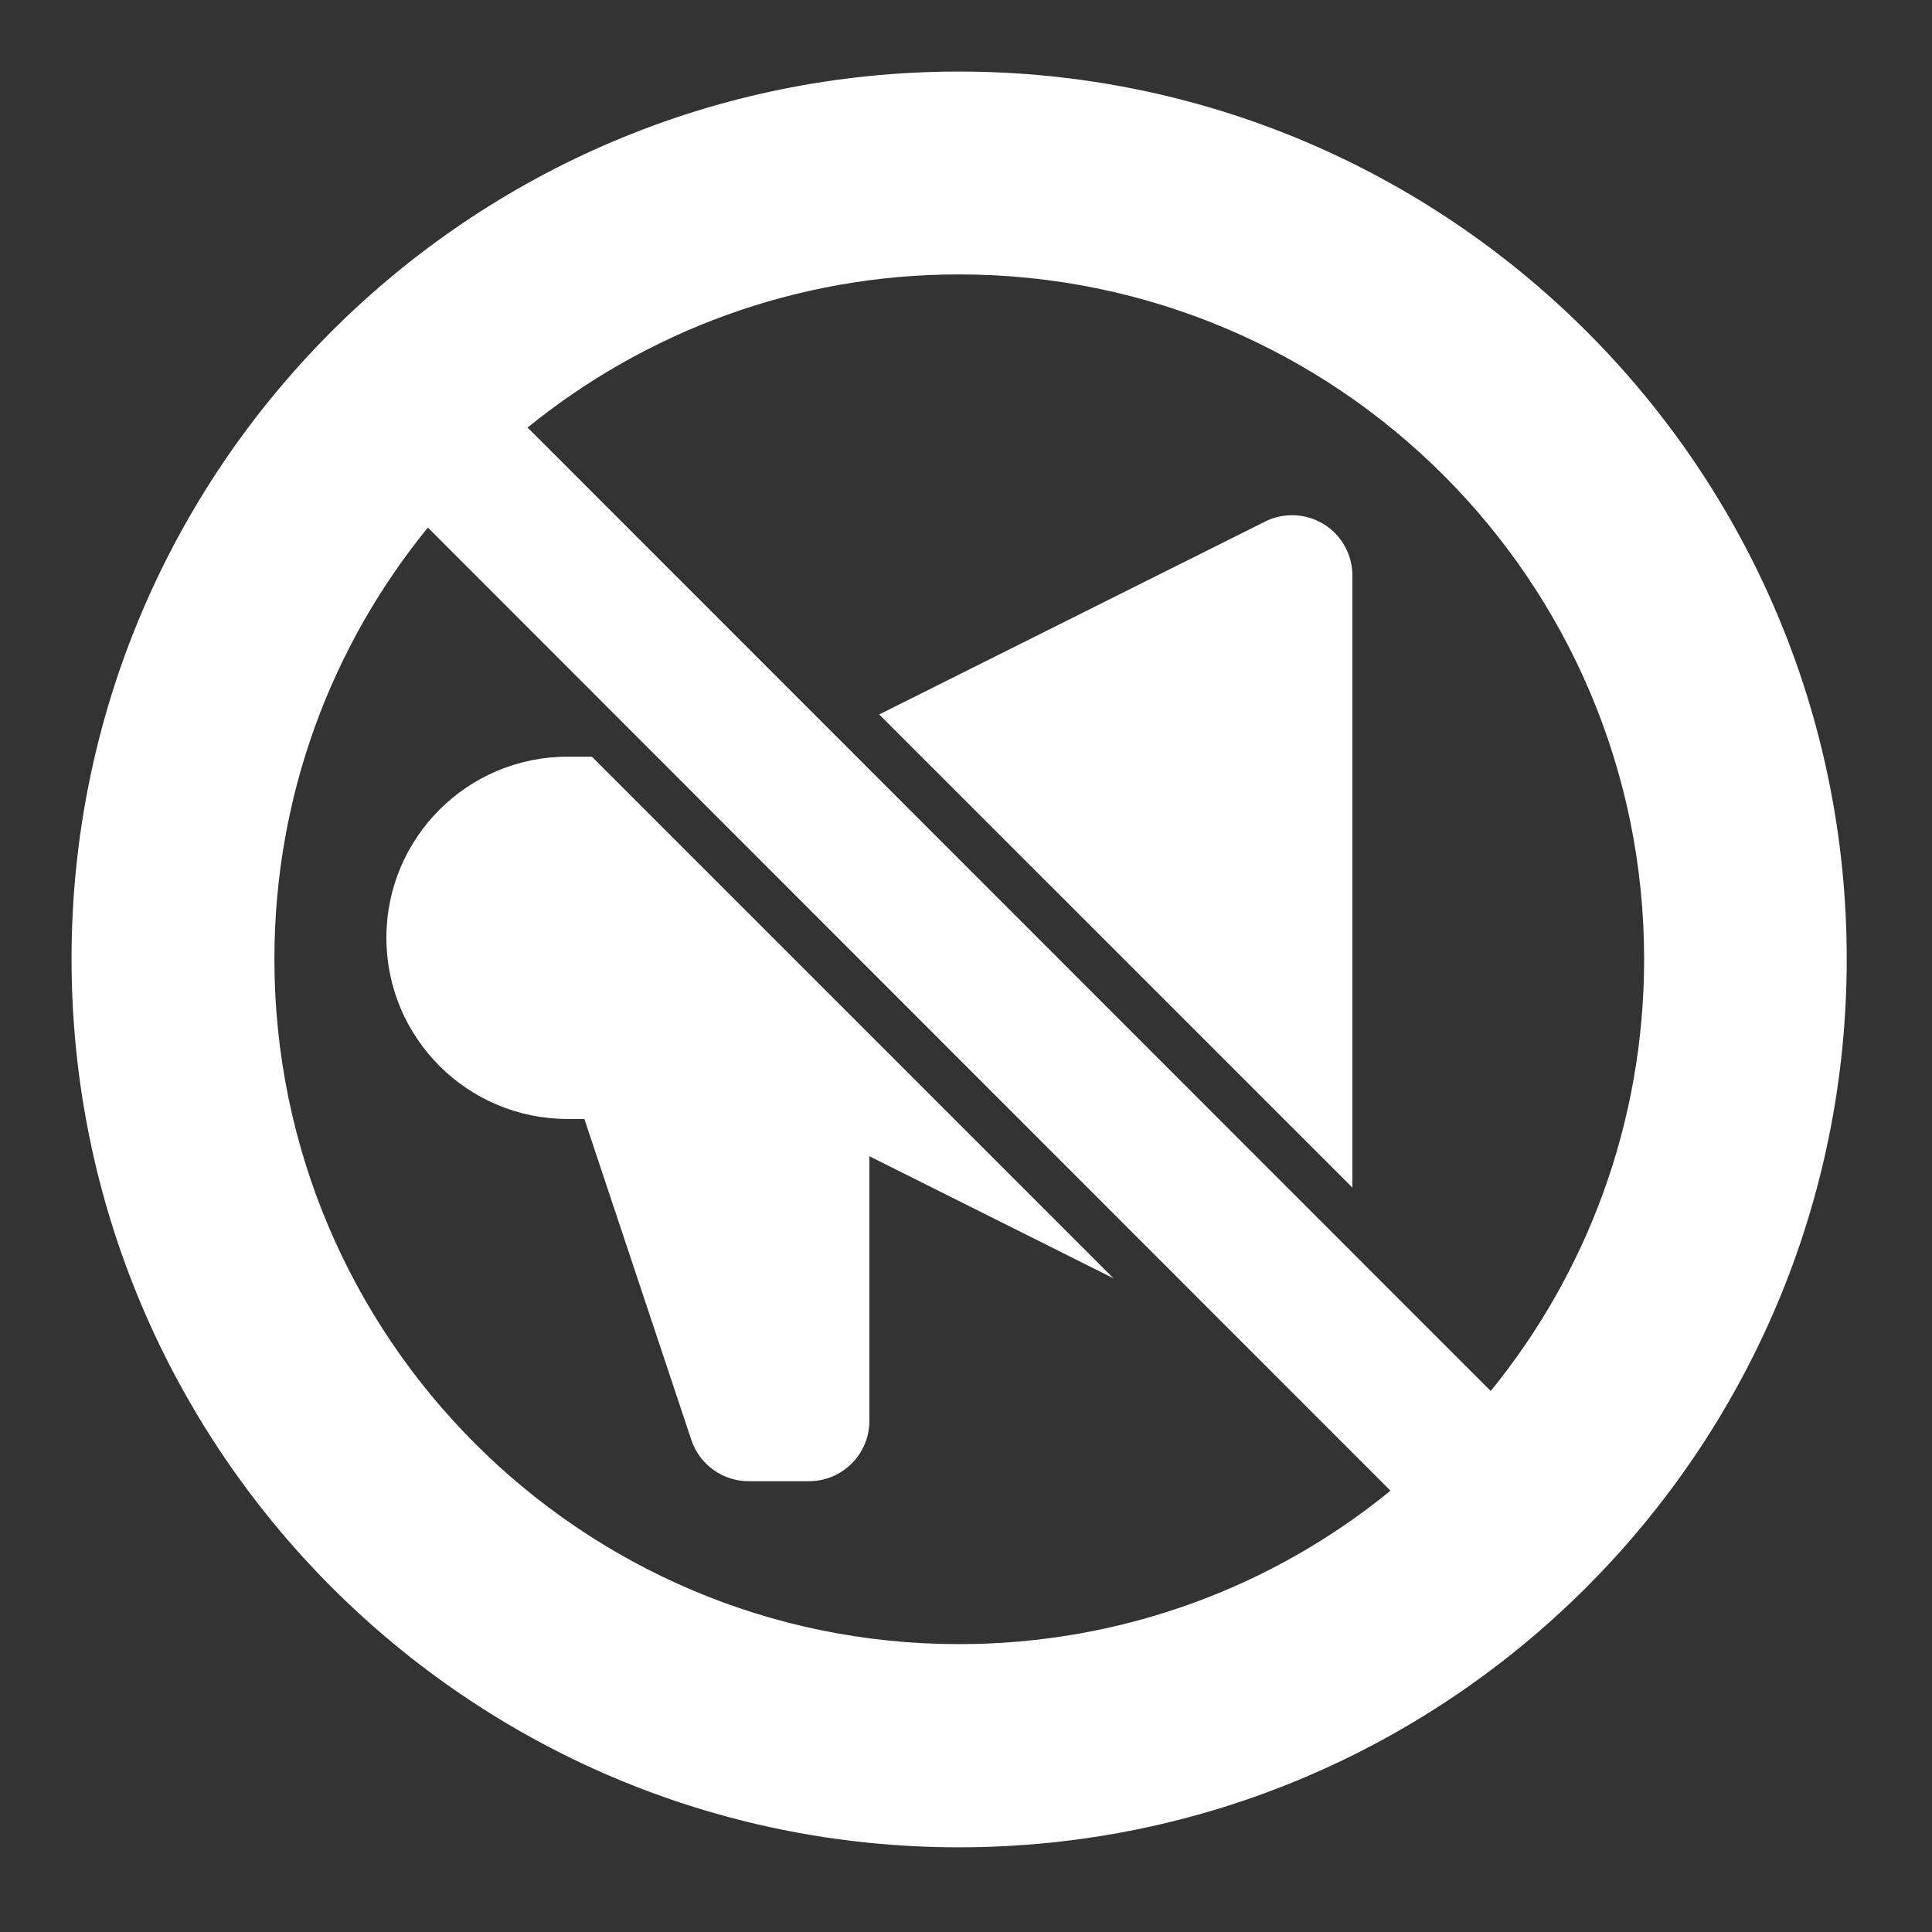
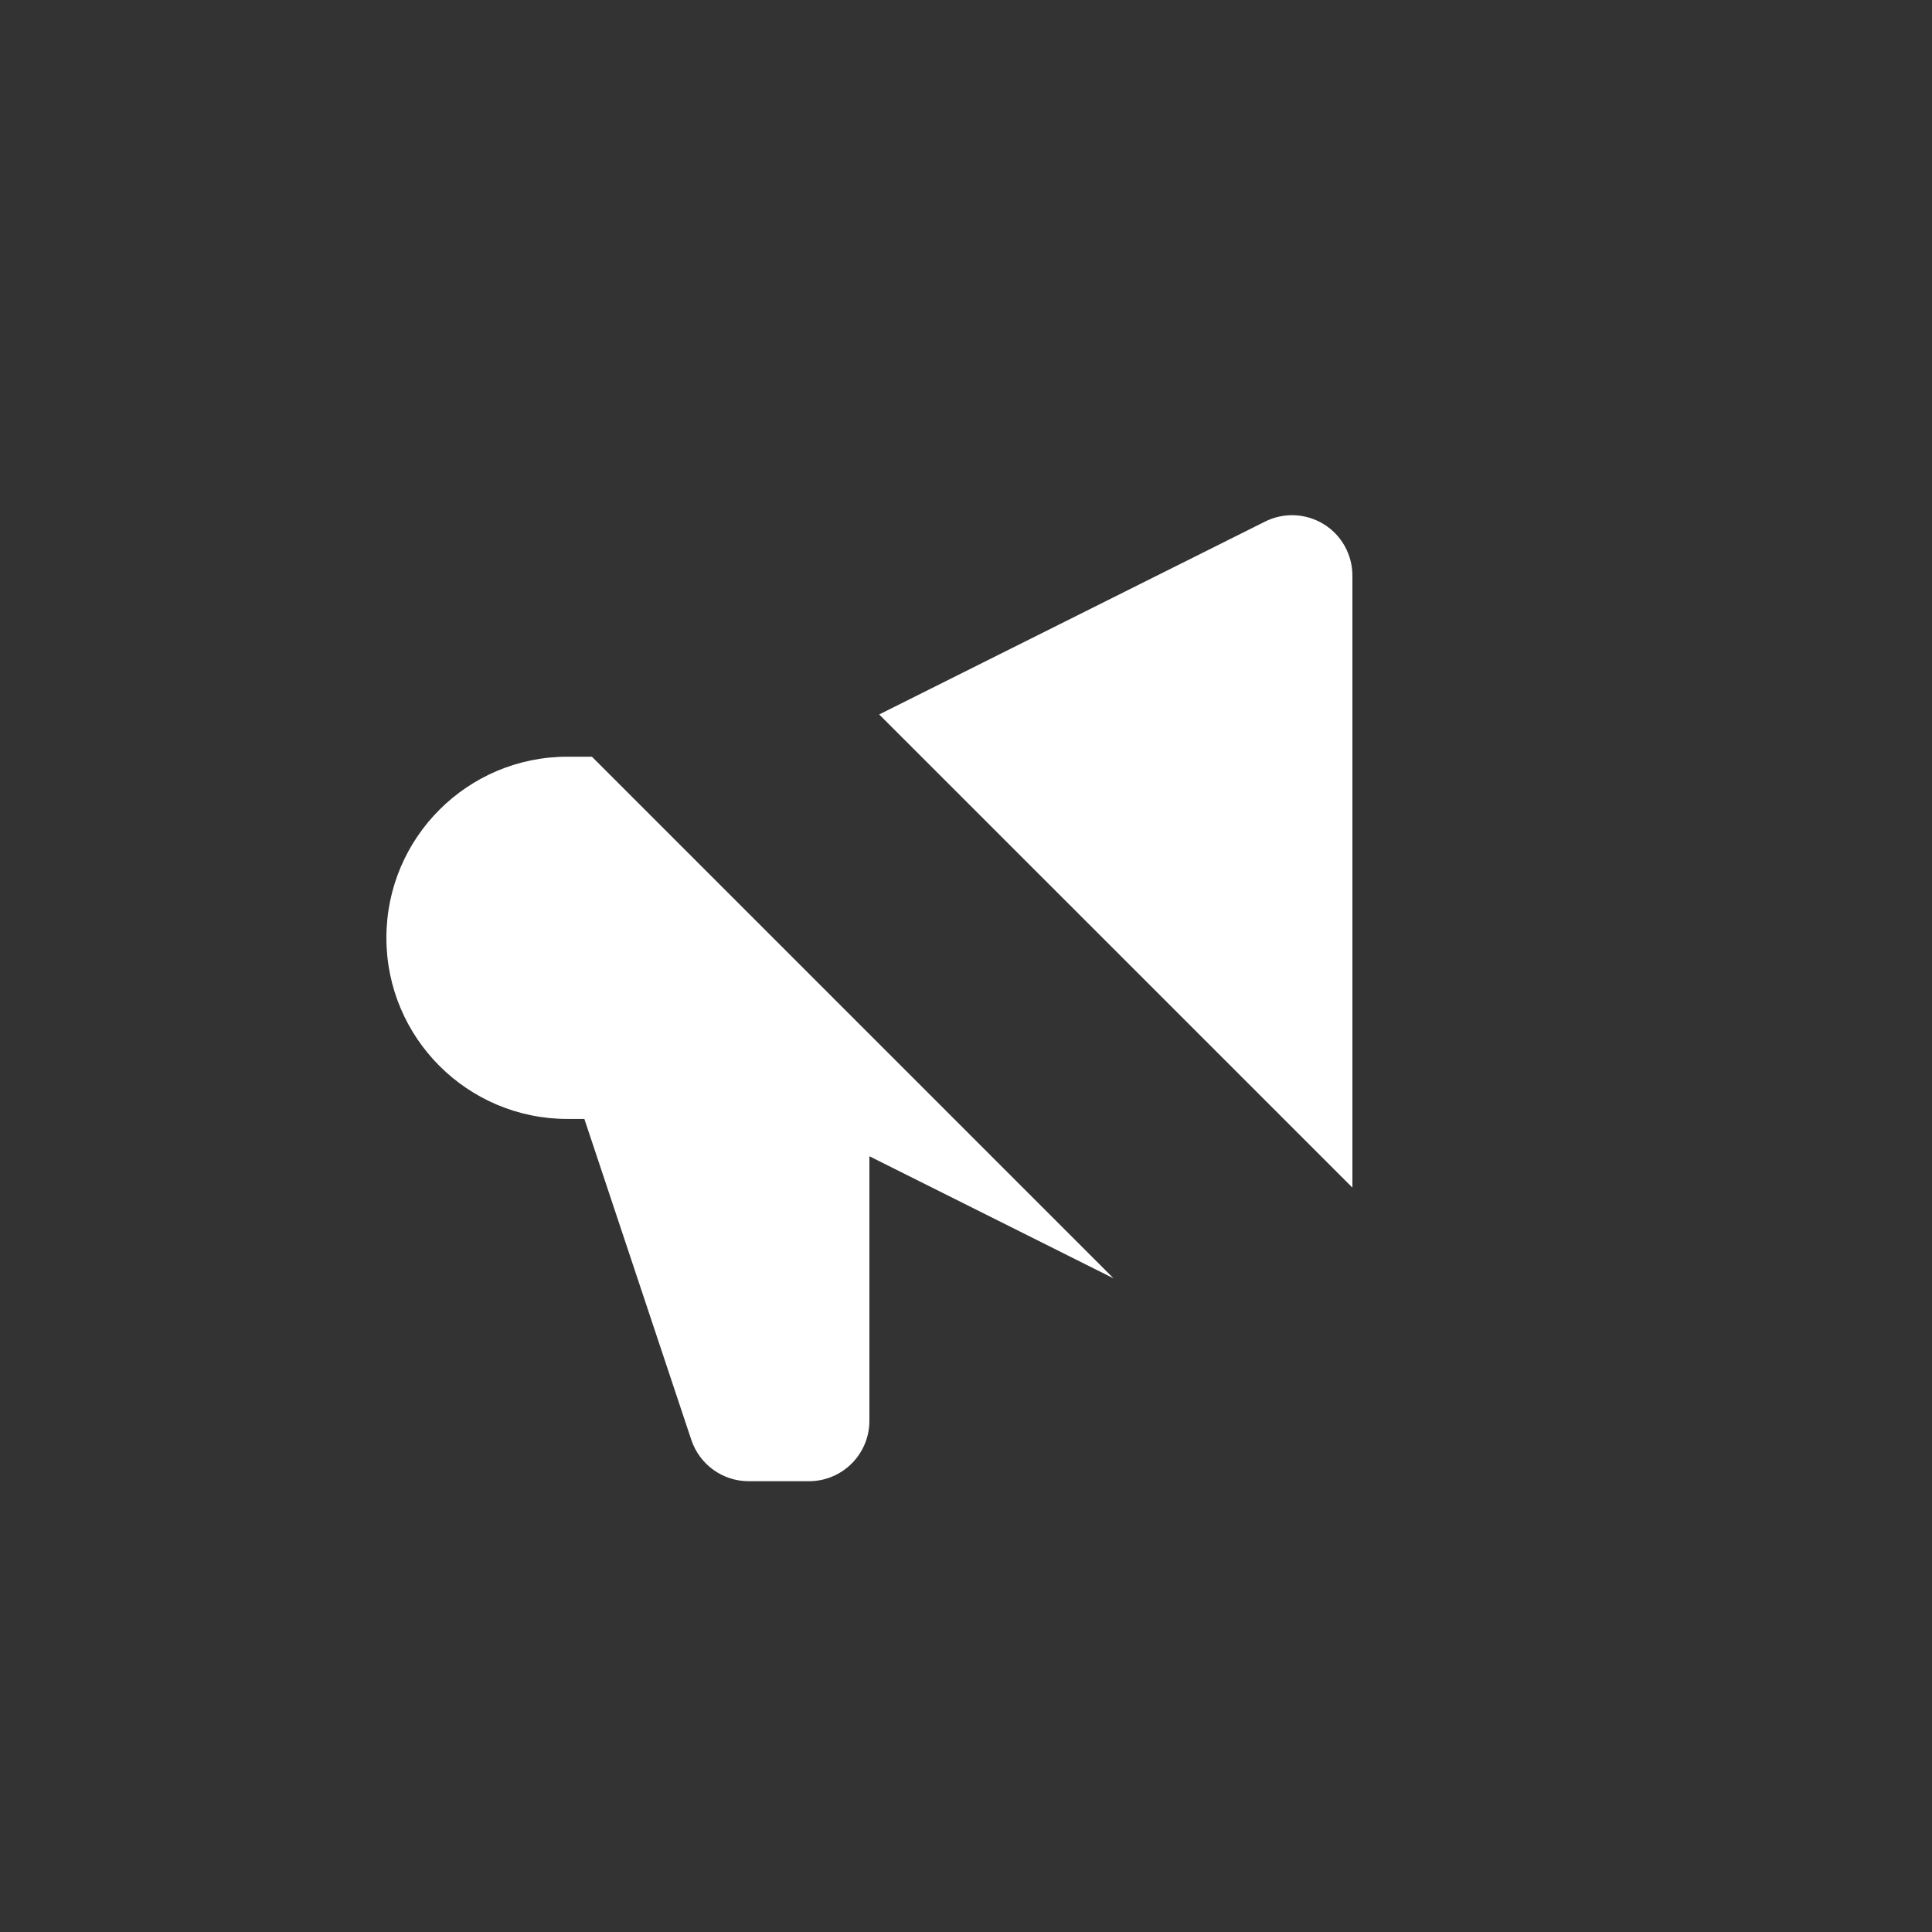
<svg xmlns="http://www.w3.org/2000/svg" width="30" height="30" viewBox="0 0 30 30" fill="none">
  <rect x="0" y="0" width="30" height="30" fill="#333333" stroke="none" />
  <path d="M17.291 19.85L13.5 17.954V22.062C13.5 22.58 13.08 23 12.562 23H11.625C11.222 23 10.863 22.742 10.735 22.359L9.074 17.375H8.812C7.259 17.375 6 16.116 6 14.562C6 13.009 7.259 11.75 8.812 11.75H9.191L17.291 19.85ZM19.644 8.099C19.934 7.954 20.279 7.969 20.556 8.14C20.832 8.31 21 8.613 21 8.938V18.441L13.652 11.094L19.644 8.099Z" fill="white" />
-   <path d="M14.889 1.111C7.279 1.111 1.111 7.283 1.111 14.889C1.111 22.504 7.279 28.685 14.889 28.685C22.504 28.685 28.676 22.504 28.676 14.889C28.676 7.283 22.504 1.111 14.889 1.111ZM14.889 25.53C9.022 25.53 4.261 20.766 4.261 14.894C4.261 12.352 5.152 10.023 6.644 8.192L21.591 23.148C19.764 24.639 17.43 25.53 14.889 25.53ZM23.148 21.599C21.765 20.216 28.444 26.898 8.192 6.639C10.019 5.157 12.352 4.261 14.889 4.261C20.761 4.261 25.53 9.022 25.53 14.894C25.53 17.439 24.635 19.773 23.148 21.599Z" fill="white" />
</svg>